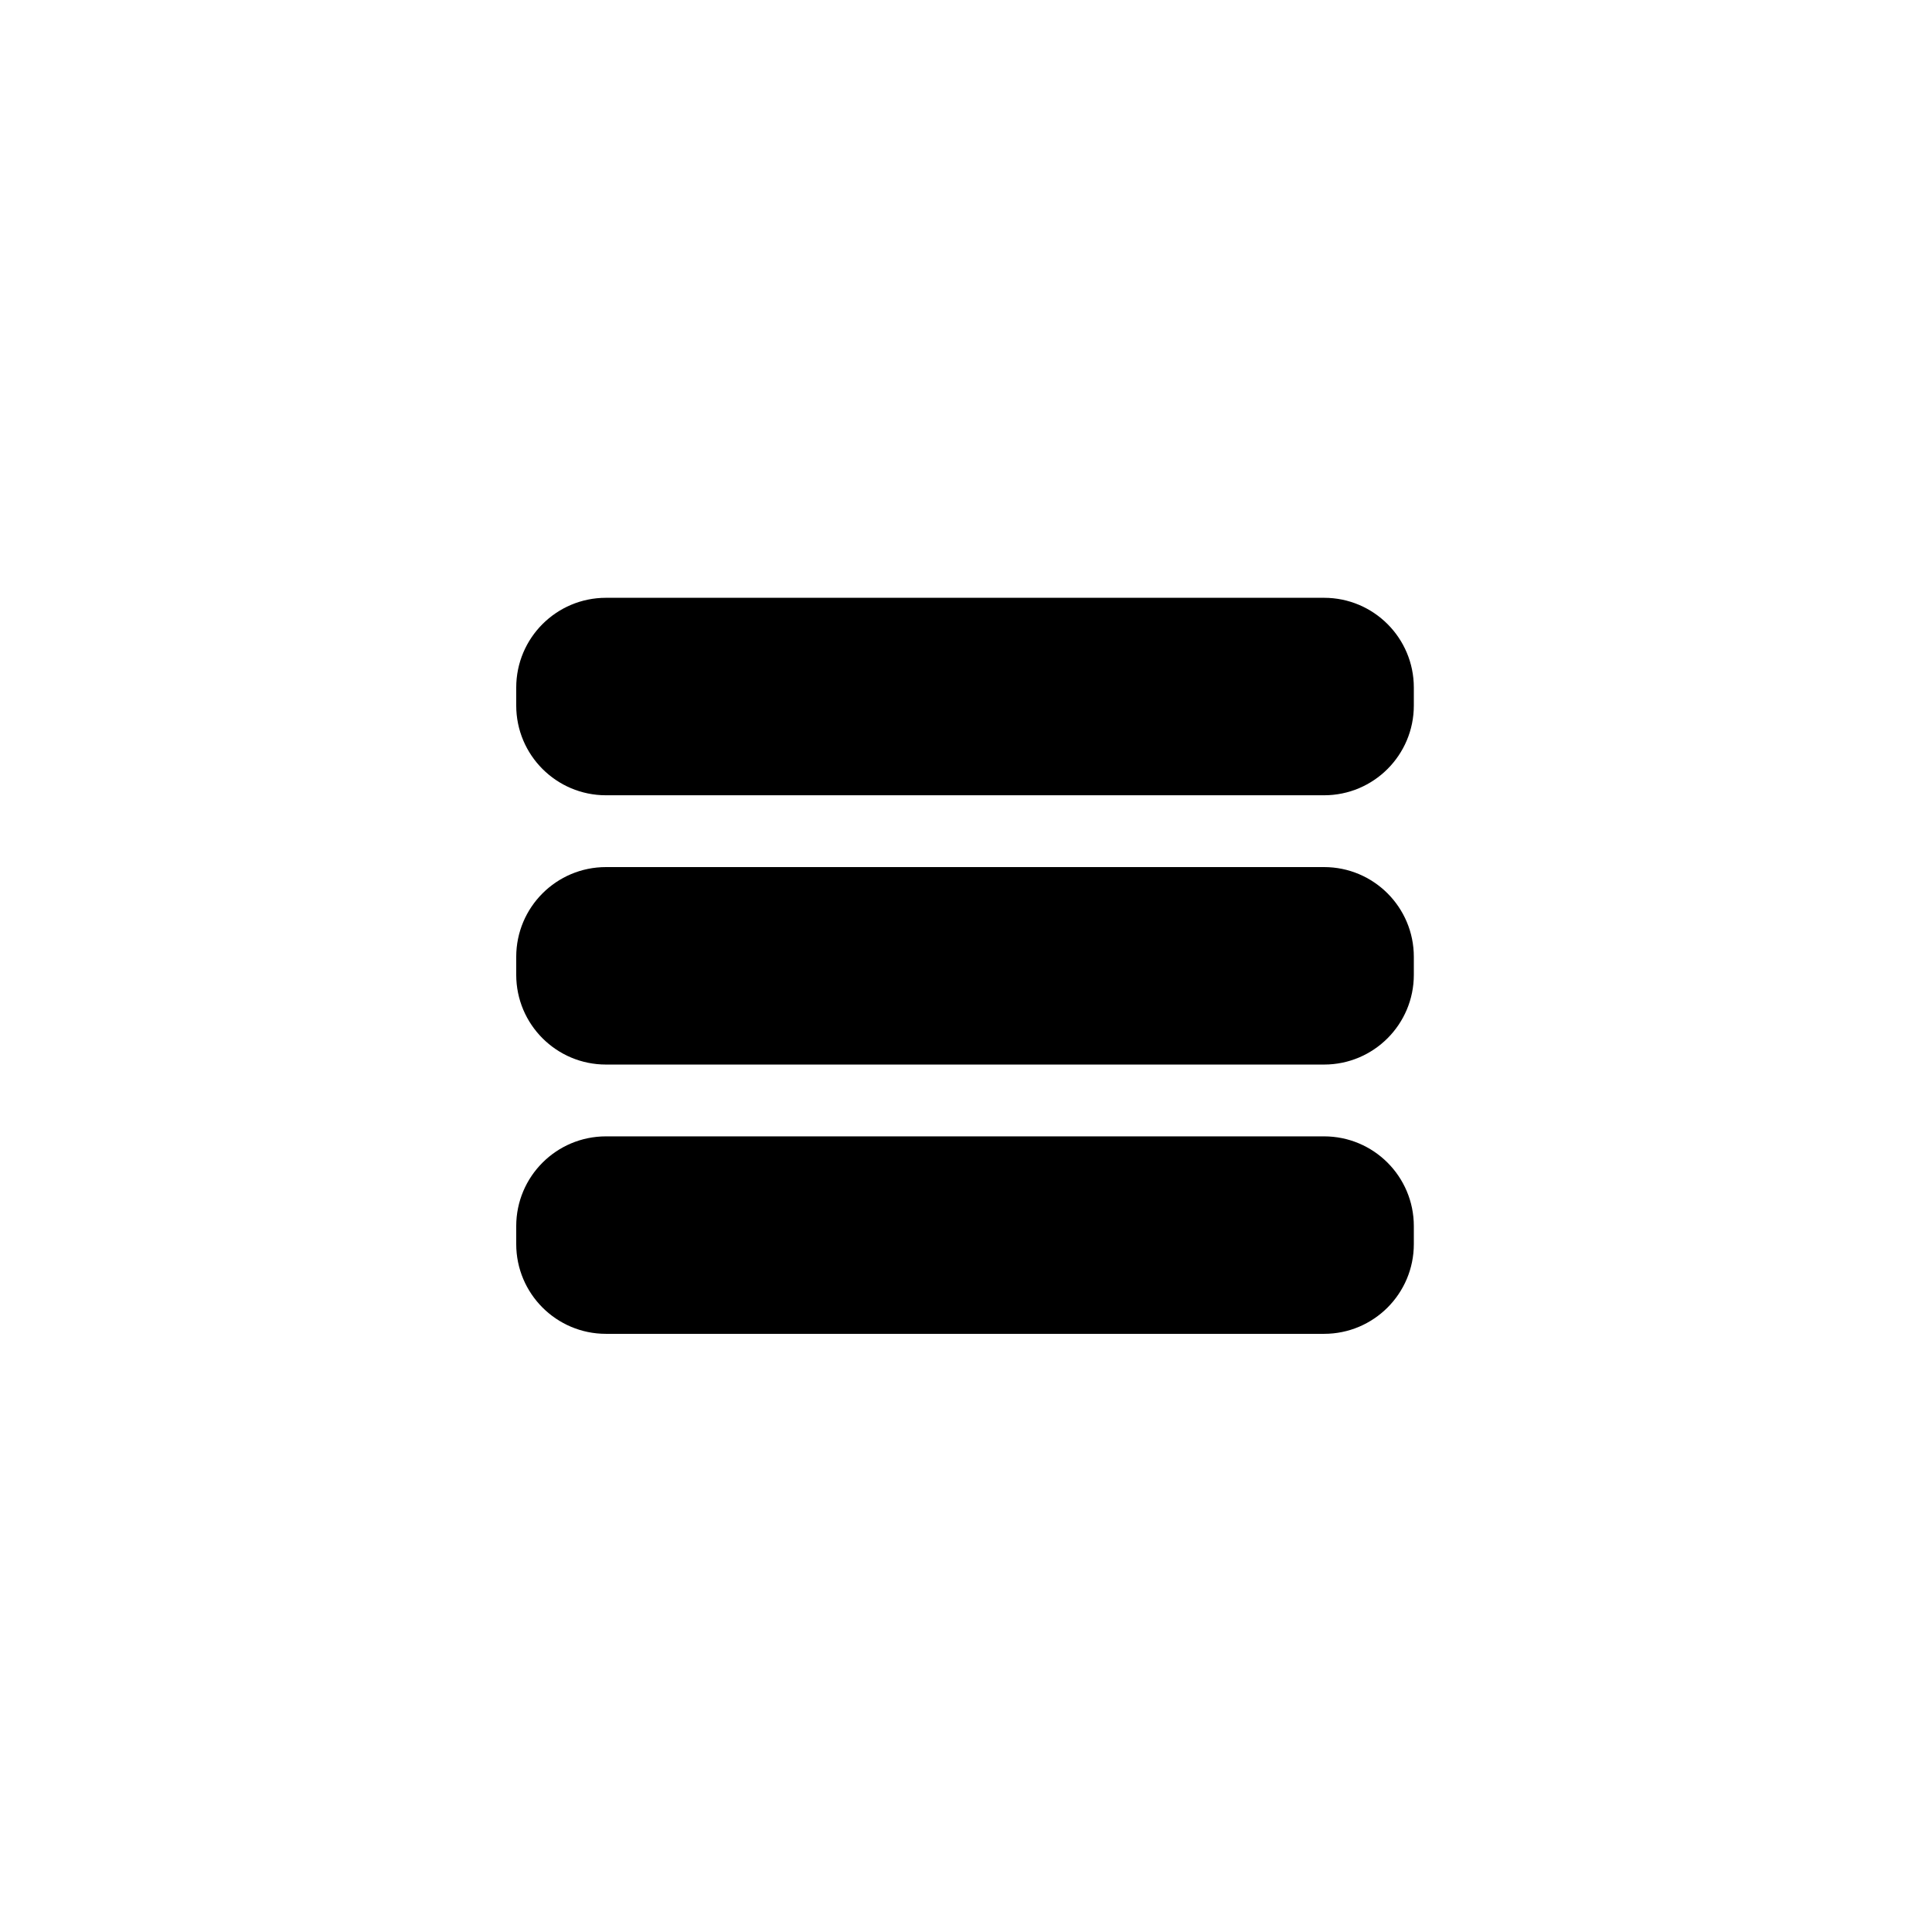
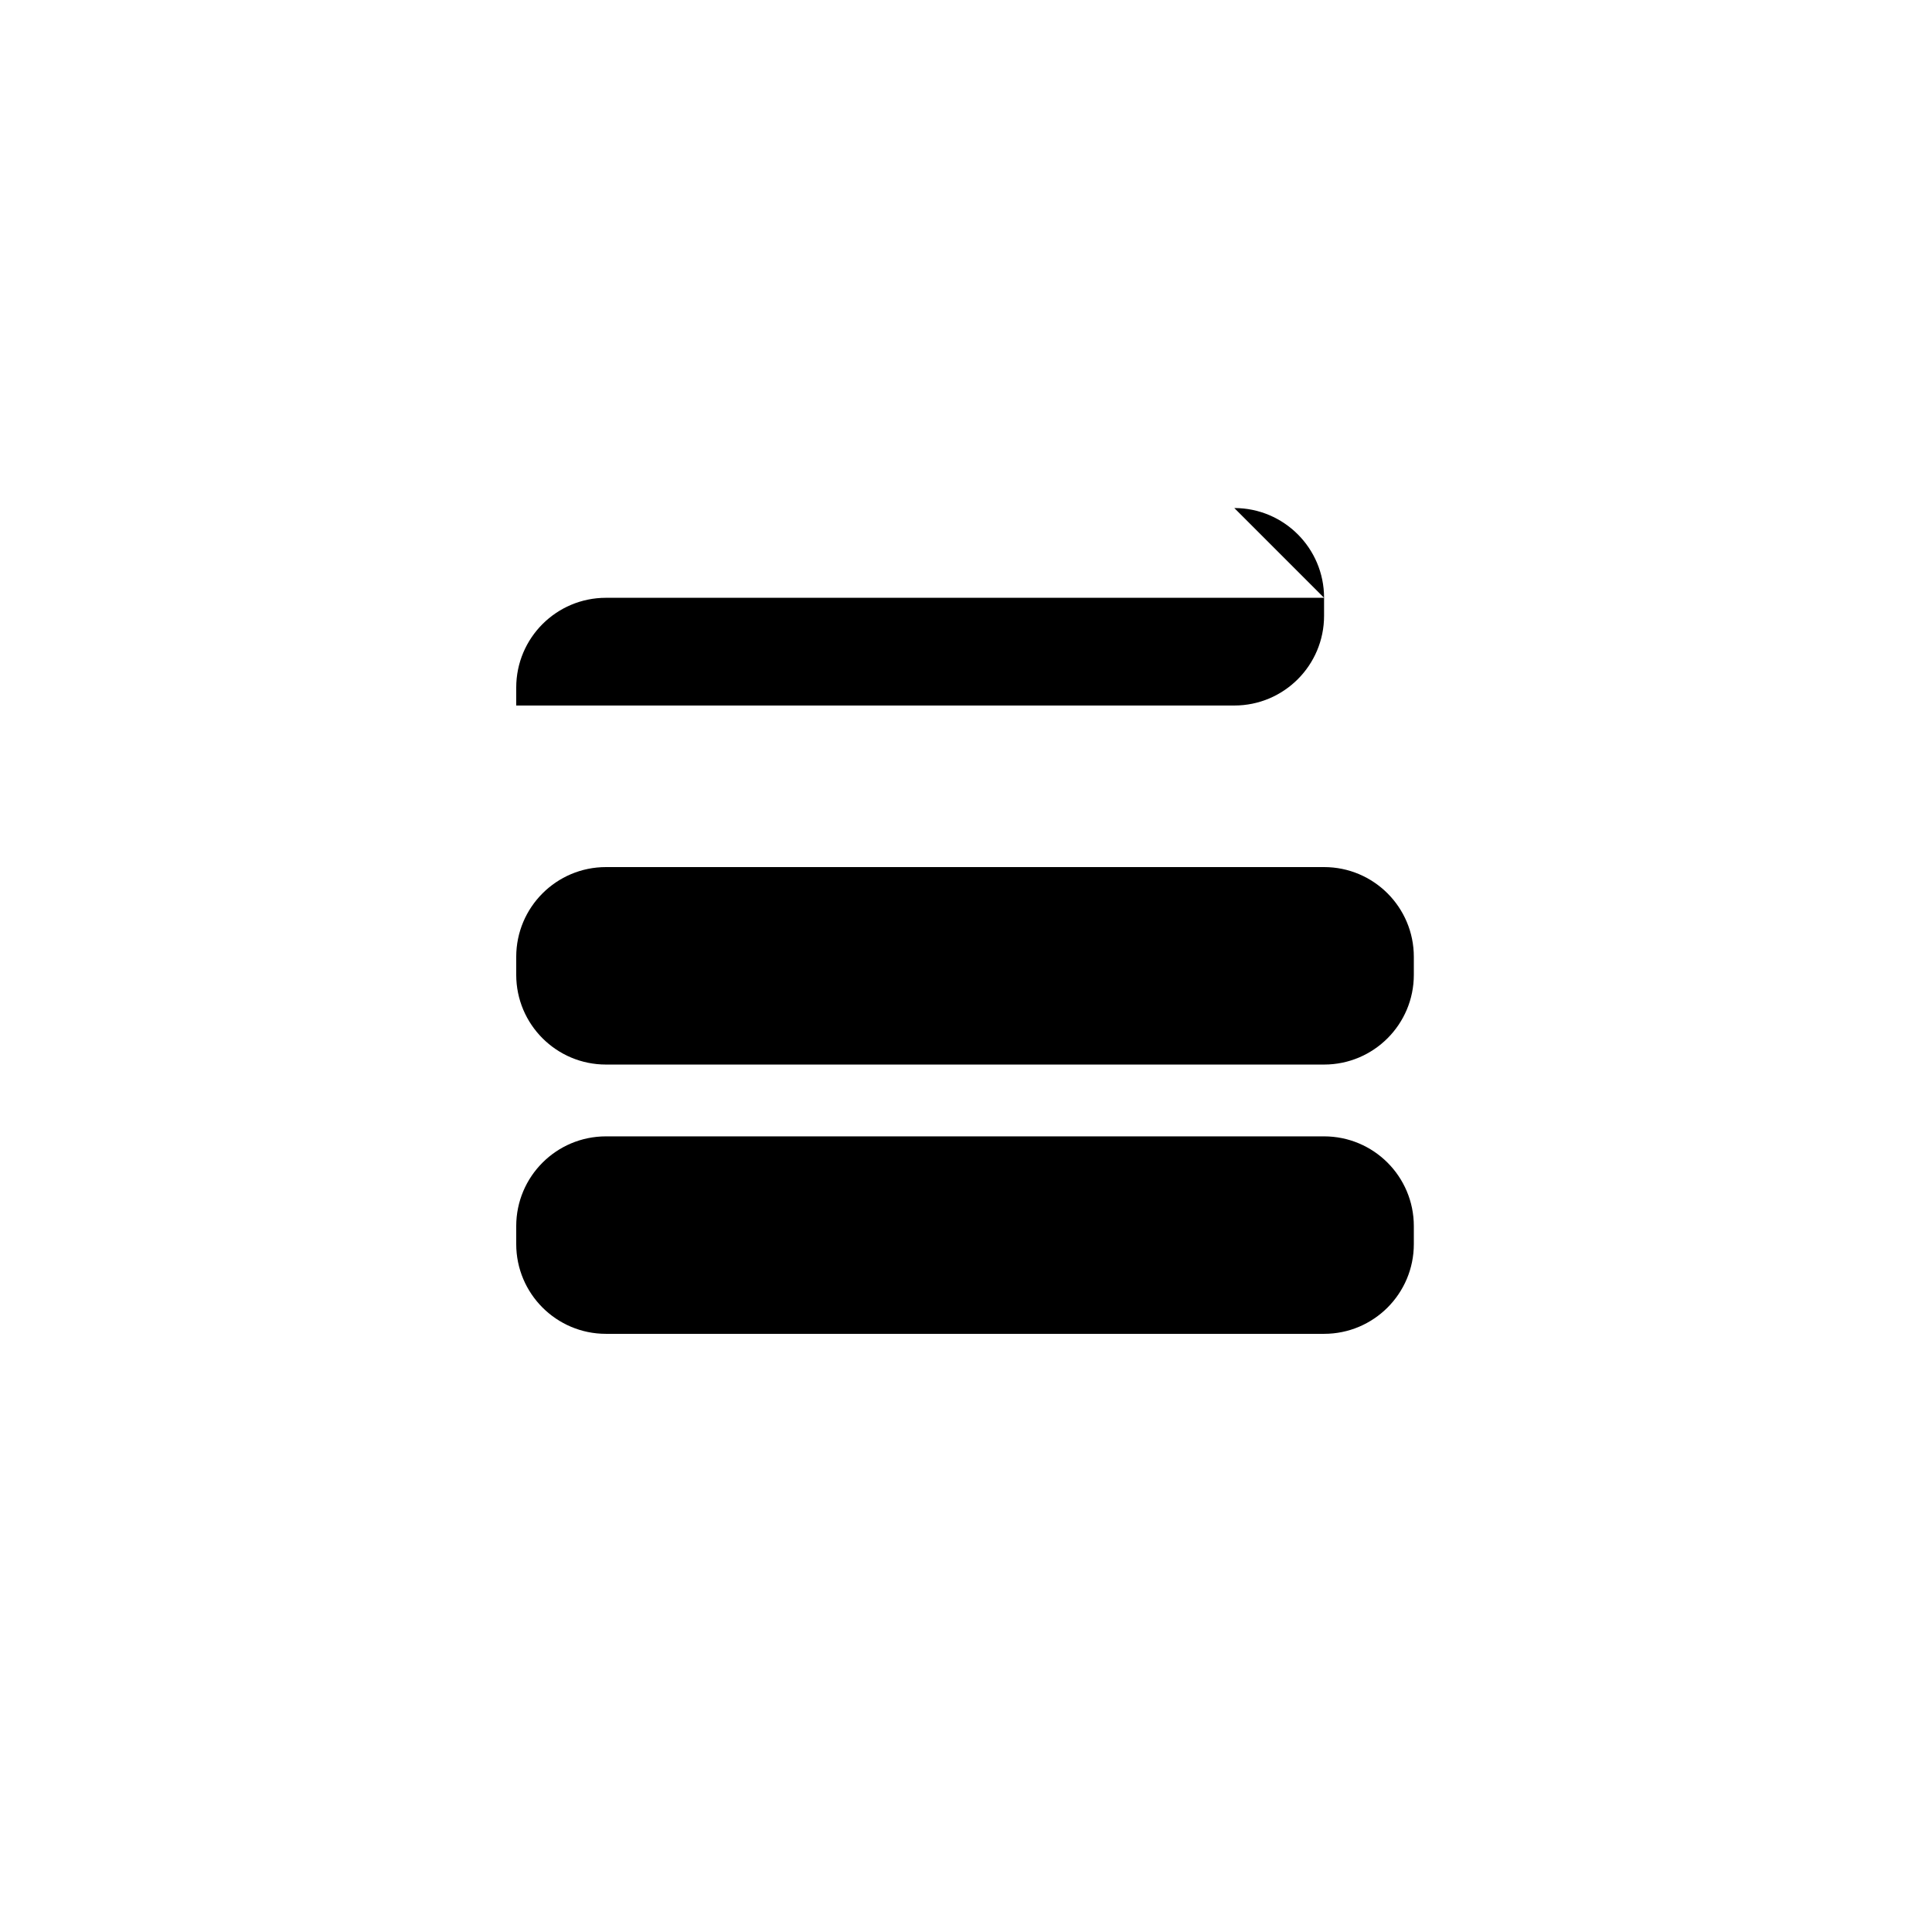
<svg xmlns="http://www.w3.org/2000/svg" width="500" height="500" viewBox="0 0 500 500">
  <g transform="translate(133.598,154.71)translate(116.151,95.244)rotate(0)translate(-116.151,-95.244) scale(2.323,2.323)" opacity="1">
    <defs class="defs" />
-     <path transform="translate(0,-8.5)" d="M90,38.5h-80c-5.523,0 -10,4.477 -10,10v2c0,5.523 4.477,10 10,10h80c5.523,0 10,-4.477 10,-10v-2c0,-5.523 -4.477,-10 -10,-10zM90,68.5h-80c-5.523,0 -10,4.477 -10,10v2c0,5.523 4.477,10 10,10h80c5.523,0 10,-4.477 10,-10v-2c0,-5.523 -4.477,-10 -10,-10zM90,8.5h-80c-5.523,0 -10,4.477 -10,10v2c0,5.523 4.477,10 10,10h80c5.523,0 10,-4.477 10,-10v-2c0,-5.523 -4.477,-10 -10,-10z" fill="#000000" class="fill c1" />
+     <path transform="translate(0,-8.5)" d="M90,38.5h-80c-5.523,0 -10,4.477 -10,10v2c0,5.523 4.477,10 10,10h80c5.523,0 10,-4.477 10,-10v-2c0,-5.523 -4.477,-10 -10,-10zM90,68.5h-80c-5.523,0 -10,4.477 -10,10v2c0,5.523 4.477,10 10,10h80c5.523,0 10,-4.477 10,-10v-2c0,-5.523 -4.477,-10 -10,-10zM90,8.5h-80c-5.523,0 -10,4.477 -10,10v2h80c5.523,0 10,-4.477 10,-10v-2c0,-5.523 -4.477,-10 -10,-10z" fill="#000000" class="fill c1" />
  </g>
</svg>